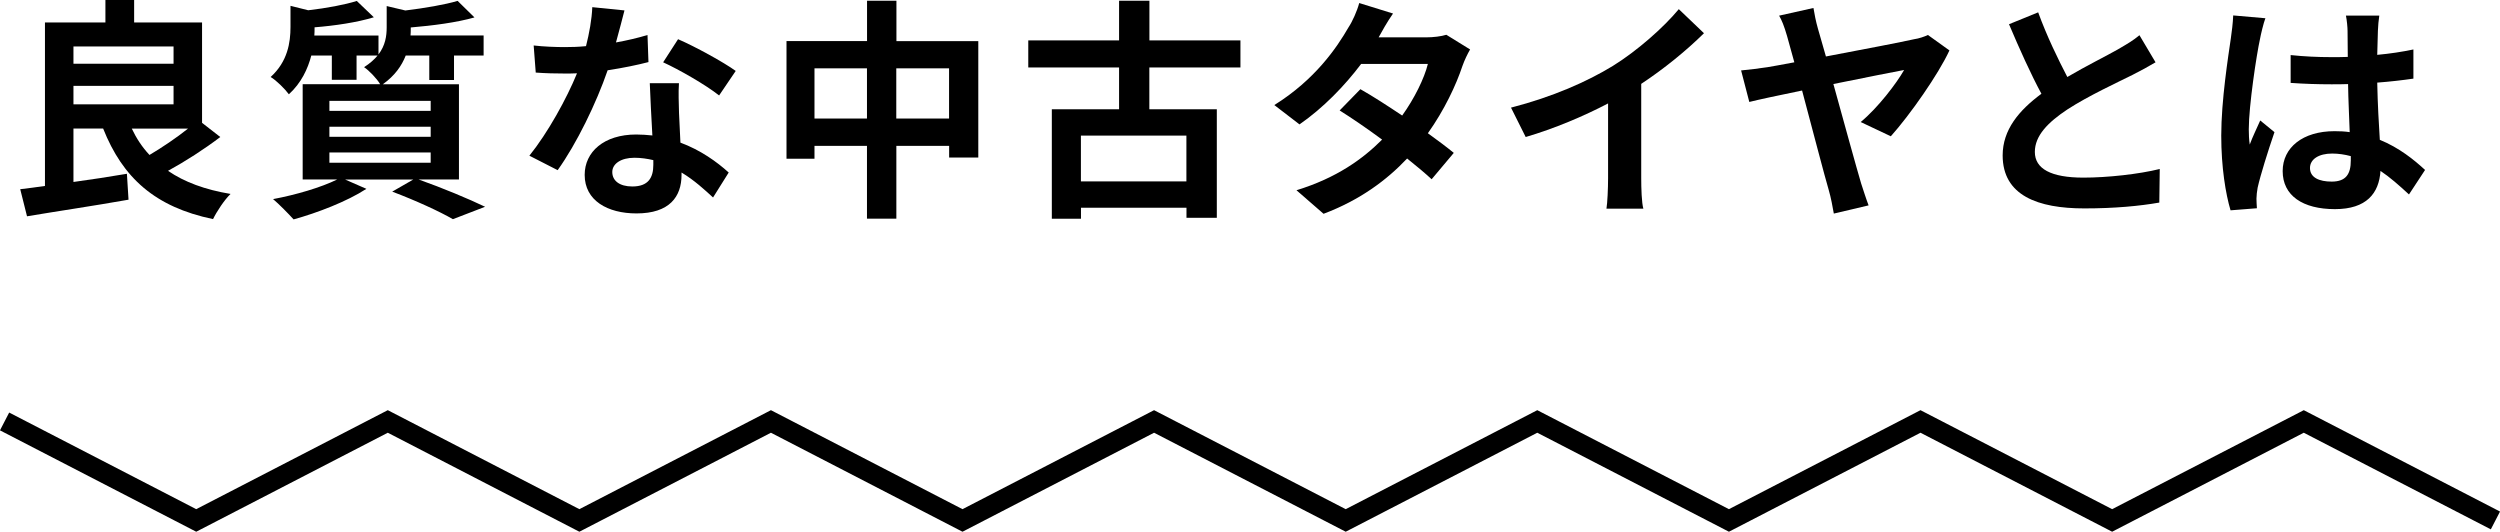
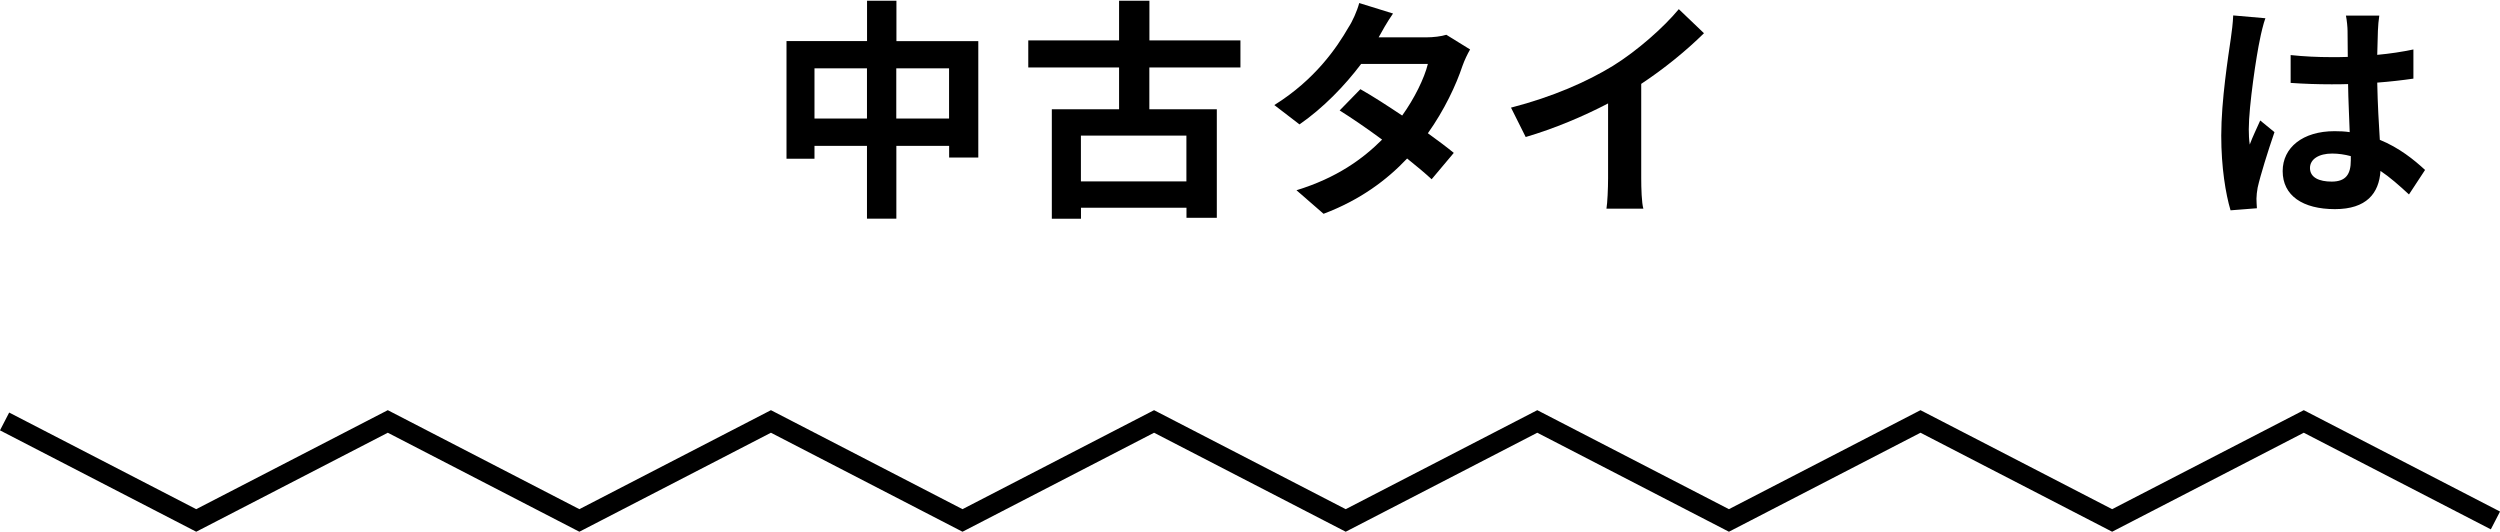
<svg xmlns="http://www.w3.org/2000/svg" version="1.1" id="レイヤー_1" x="0px" y="0px" viewBox="0 0 338.65 72.03" style="enable-background:new 0 0 338.65 72.03;" xml:space="preserve">
  <style type="text/css">
	.st0{fill:none;stroke:#000000;stroke-width:2.715;stroke-miterlimit:10;}
</style>
  <g>
    <g>
-       <path d="M29.84,18.56c-2.15,1.64-4.77,3.32-7.08,4.58c2.21,1.52,5.03,2.56,8.47,3.13c-0.82,0.79-1.87,2.37-2.37,3.41    c-7.87-1.64-12.24-5.6-14.89-12.27H9.95v7.24c2.34-0.32,4.84-0.7,7.24-1.11l0.22,3.51c-4.81,0.85-9.96,1.61-13.75,2.25l-0.92-3.67    c1.01-0.13,2.12-0.25,3.35-0.44V3.04h8.19V0h3.89v3.04h9.2v13.6L29.84,18.56z M9.95,6.29v2.34h13.56V6.29H9.95z M9.95,14.13h13.56    v-2.5H9.95V14.13z M17.85,17.42c0.63,1.33,1.42,2.53,2.4,3.57c1.71-1.01,3.64-2.31,5.22-3.57H17.85z" />
-       <path d="M56.7,24.31c3.22,1.14,6.86,2.66,9.01,3.7l-4.36,1.68c-1.8-1.04-5.03-2.53-8.22-3.73l2.85-1.64h-9.23l2.88,1.26    c-2.62,1.71-6.67,3.26-9.86,4.14c-0.66-0.73-1.99-2.09-2.78-2.75c3.07-0.57,6.51-1.58,8.69-2.66h-4.68v-12.9h10.5    c-0.47-0.79-1.52-1.87-2.18-2.31c0.79-0.51,1.39-1.04,1.83-1.58h-2.85v3.29h-3.35V7.52h-2.78c-0.47,1.8-1.36,3.73-3.04,5.25    c-0.51-0.7-1.71-1.9-2.47-2.34c2.31-2.09,2.69-4.68,2.69-6.77V0.79l2.4,0.6c2.47-0.28,5-0.76,6.58-1.26l2.31,2.21    c-2.28,0.7-5.28,1.14-8.03,1.36v0.16c0,0.28,0,0.63-0.03,0.95h8.69v2.56c0.92-1.2,1.11-2.47,1.11-3.67V0.82l2.53,0.6    c2.62-0.32,5.37-0.79,7.08-1.3l2.28,2.24c-2.43,0.7-5.69,1.11-8.63,1.36v0.16c0,0.28,0,0.6-0.03,0.92h9.9v2.72H61.5v3.32h-3.35    V7.52h-3.19c-0.54,1.39-1.49,2.75-3.1,3.89h10.31v12.9H56.7z M44.62,15.02h13.72v-1.36H44.62V15.02z M44.62,18.53h13.72v-1.36    H44.62V18.53z M44.62,22.04h13.72v-1.39H44.62V22.04z" />
-       <path d="M83.44,5.75c1.55-0.28,3.04-0.63,4.27-1.01l0.13,3.67c-1.46,0.38-3.42,0.79-5.53,1.11c-1.52,4.43-4.21,9.96-6.77,13.53    l-3.83-1.96c2.5-3.1,5.06-7.75,6.45-11.16c-0.57,0.03-1.11,0.03-1.64,0.03c-1.3,0-2.59-0.03-3.95-0.13l-0.28-3.67    c1.36,0.16,3.04,0.22,4.21,0.22c0.95,0,1.9-0.03,2.88-0.13c0.44-1.74,0.79-3.64,0.85-5.28l4.36,0.44    C84.33,2.43,83.91,4.05,83.44,5.75z M91.98,15.3c0.03,0.92,0.13,2.43,0.19,4.02c2.72,1.01,4.93,2.59,6.54,4.05l-2.12,3.38    c-1.11-1.01-2.53-2.34-4.27-3.38c0,0.09,0,0.22,0,0.32c0,2.94-1.61,5.22-6.1,5.22c-3.92,0-7.02-1.74-7.02-5.22    c0-3.1,2.59-5.47,6.99-5.47c0.76,0,1.45,0.06,2.18,0.13c-0.13-2.34-0.28-5.15-0.35-7.08h3.95C91.88,12.58,91.95,13.91,91.98,15.3z     M85.65,25.26c2.18,0,2.85-1.2,2.85-2.94c0-0.19,0-0.38,0-0.63c-0.82-0.19-1.68-0.32-2.56-0.32c-1.83,0-3,0.82-3,1.93    C82.94,24.47,83.91,25.26,85.65,25.26z M89.83,8.44l2.02-3.13c2.28,0.98,6.2,3.13,7.81,4.3l-2.25,3.32    C95.58,11.48,91.98,9.42,89.83,8.44z" />
      <path d="M132.52,5.56v15.78h-3.95v-1.58h-7.15v9.86h-3.98v-9.86h-7.11v1.74h-3.79V5.56h10.91V0.1h3.98v5.47H132.52z M117.44,16.06    v-6.8h-7.11v6.8H117.44z M128.56,16.06v-6.8h-7.15v6.8H128.56z" />
      <path d="M155.69,9.14v5.66h9.14v14.7h-4.11v-1.36h-14.29v1.49h-3.95V14.8h9.11V9.14h-12.3V5.47h12.3V0.1h4.11v5.37h12.33v3.67    H155.69z M160.71,18.37h-14.29v6.2h14.29V18.37z" />
      <path d="M186.75,5.06h6.42c0.98,0,2.06-0.13,2.75-0.35l3.22,1.99c-0.35,0.6-0.76,1.45-1.04,2.24c-0.85,2.56-2.43,5.94-4.68,9.11    c1.36,0.98,2.59,1.9,3.51,2.66l-3,3.57c-0.85-0.79-2.02-1.77-3.32-2.81c-2.78,2.94-6.39,5.63-11.32,7.49l-3.67-3.19    c5.47-1.68,8.98-4.24,11.6-6.86c-2.06-1.52-4.14-2.94-5.75-3.95l2.81-2.88c1.68,0.95,3.67,2.24,5.66,3.57    c1.64-2.28,3-5.03,3.48-6.99h-9.04c-2.21,2.94-5.15,5.98-8.35,8.19l-3.41-2.62c5.53-3.45,8.47-7.78,10.05-10.53    c0.51-0.76,1.17-2.21,1.45-3.29l4.58,1.42C187.92,2.94,187.13,4.36,186.75,5.06z" />
      <path d="M218.49,8.92c3.26-2.02,6.86-5.19,8.92-7.68l3.41,3.26c-2.4,2.37-5.44,4.84-8.5,6.86v12.77c0,1.39,0.06,3.35,0.29,4.14h-5    c0.13-0.76,0.22-2.75,0.22-4.14V14.01c-3.26,1.71-7.27,3.41-11.16,4.55l-1.99-3.98C210.33,13.12,214.98,11.07,218.49,8.92z" />
-       <path d="M246.26,3.89c0.29,1.01,0.66,2.31,1.08,3.76c4.87-0.92,10.43-1.99,11.95-2.34c0.66-0.09,1.39-0.35,1.87-0.57l2.91,2.09    c-1.49,3.23-5.34,8.73-7.94,11.63l-4.08-1.93c2.37-1.96,4.9-5.31,5.88-7.05c-0.95,0.16-5.15,1.01-9.58,1.9    c1.49,5.38,3.13,11.35,3.76,13.47c0.22,0.66,0.7,2.18,1.01,2.97l-4.71,1.11c-0.16-0.89-0.38-2.15-0.7-3.23    c-0.57-1.93-2.18-8.12-3.6-13.44c-3.22,0.66-6.01,1.26-7.15,1.55l-1.11-4.27c1.23-0.13,2.34-0.25,3.57-0.44    c0.51-0.09,1.87-0.32,3.64-0.66c-0.41-1.49-0.76-2.75-0.98-3.54c-0.41-1.42-0.73-2.18-1.08-2.78l4.65-1.04    C245.78,1.87,245.97,2.88,246.26,3.89z" />
-       <path d="M280.04,10.43c2.59-1.52,5.34-2.88,6.83-3.73c1.2-0.7,2.12-1.23,2.94-1.93l2.18,3.67c-0.95,0.57-1.96,1.11-3.13,1.71    c-1.96,0.98-5.94,2.81-8.82,4.68c-2.62,1.74-4.4,3.54-4.4,5.75c0,2.28,2.18,3.48,6.58,3.48c3.26,0,7.53-0.47,10.34-1.17    l-0.06,4.55c-2.69,0.47-6.04,0.79-10.15,0.79c-6.29,0-11.07-1.74-11.07-7.18c0-3.48,2.21-6.1,5.25-8.35    c-1.45-2.69-2.97-6.07-4.39-9.42l3.95-1.61C277.29,4.96,278.78,8,280.04,10.43z" />
      <path d="M306.14,5.28c-0.47,2.12-1.52,9.07-1.52,12.24c0,0.63,0.03,1.42,0.13,2.06c0.41-1.11,0.95-2.18,1.42-3.26l1.93,1.58    c-0.89,2.59-1.9,5.82-2.28,7.52c-0.09,0.44-0.16,1.14-0.16,1.49c0,0.32,0.03,0.85,0.06,1.3l-3.57,0.28    c-0.66-2.21-1.26-5.82-1.26-10.12c0-4.77,0.95-10.75,1.3-13.18c0.13-0.89,0.28-2.09,0.32-3.1l4.36,0.38    C306.62,3.1,306.24,4.71,306.14,5.28z M322.11,4.17c-0.03,0.7-0.06,1.87-0.09,3.26c1.74-0.16,3.38-0.41,4.9-0.73v3.95    c-1.52,0.22-3.16,0.41-4.9,0.54c0.06,3.07,0.22,5.6,0.35,7.75c2.62,1.07,4.62,2.69,6.13,4.08l-2.18,3.32    c-1.33-1.23-2.59-2.34-3.86-3.19c-0.19,3.04-1.9,5.18-6.17,5.18c-4.36,0-7.08-1.83-7.08-5.15c0-3.19,2.72-5.41,7.02-5.41    c0.73,0,1.42,0.03,2.06,0.13c-0.06-1.96-0.19-4.27-0.22-6.51c-0.76,0.03-1.52,0.03-2.25,0.03c-1.87,0-3.67-0.06-5.53-0.19V7.46    c1.8,0.19,3.64,0.28,5.53,0.28c0.73,0,1.49,0,2.21-0.03c0-1.55-0.03-2.85-0.03-3.51c0-0.47-0.09-1.45-0.22-2.09h4.52    C322.2,2.72,322.14,3.48,322.11,4.17z M315.85,24.6c1.93,0,2.59-1.01,2.59-2.88c0-0.16,0-0.35,0-0.57    c-0.82-0.22-1.67-0.35-2.53-0.35c-1.8,0-3,0.76-3,1.96C312.91,24.06,314.17,24.6,315.85,24.6z" />
    </g>
  </g>
  <polyline class="st0" points="0.62,57.09 26.58,70.5 52.53,57.09 78.48,70.5 104.43,57.09 130.38,70.5 156.33,57.09 182.29,70.5   208.24,57.09 234.2,70.5 260.15,57.09 286.11,70.5 312.07,57.09 338.03,70.5 " />
</svg>